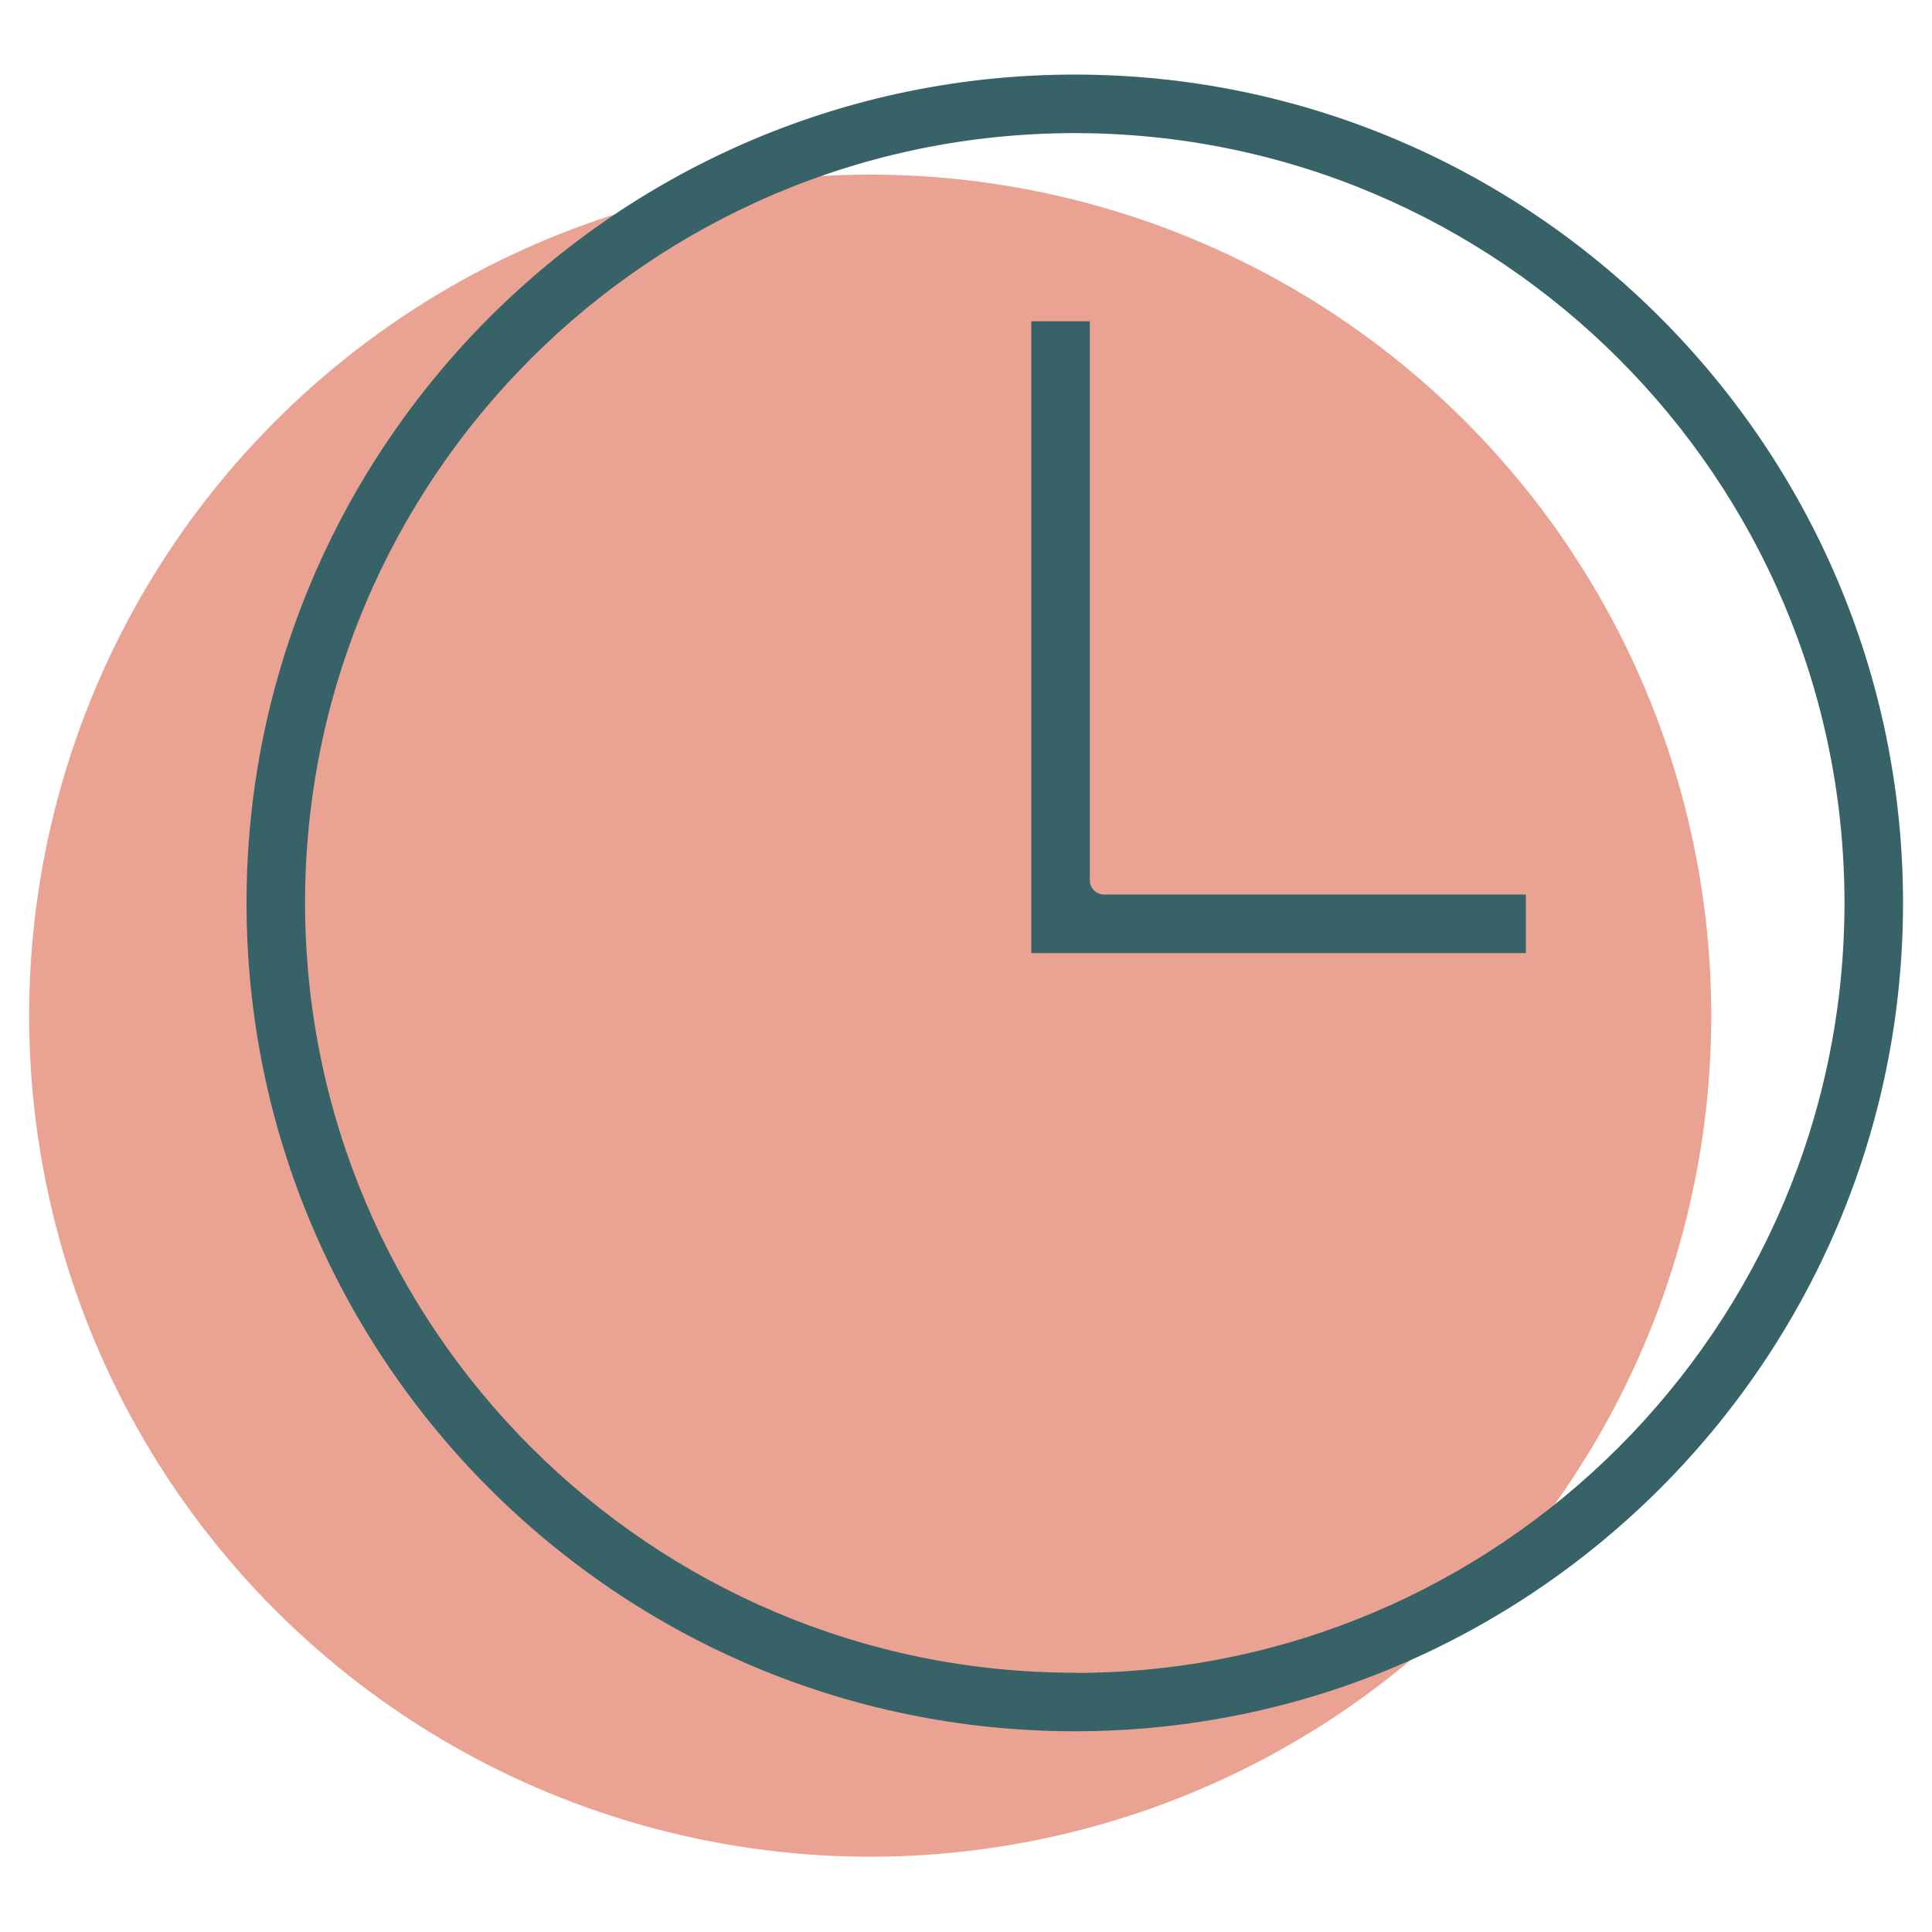
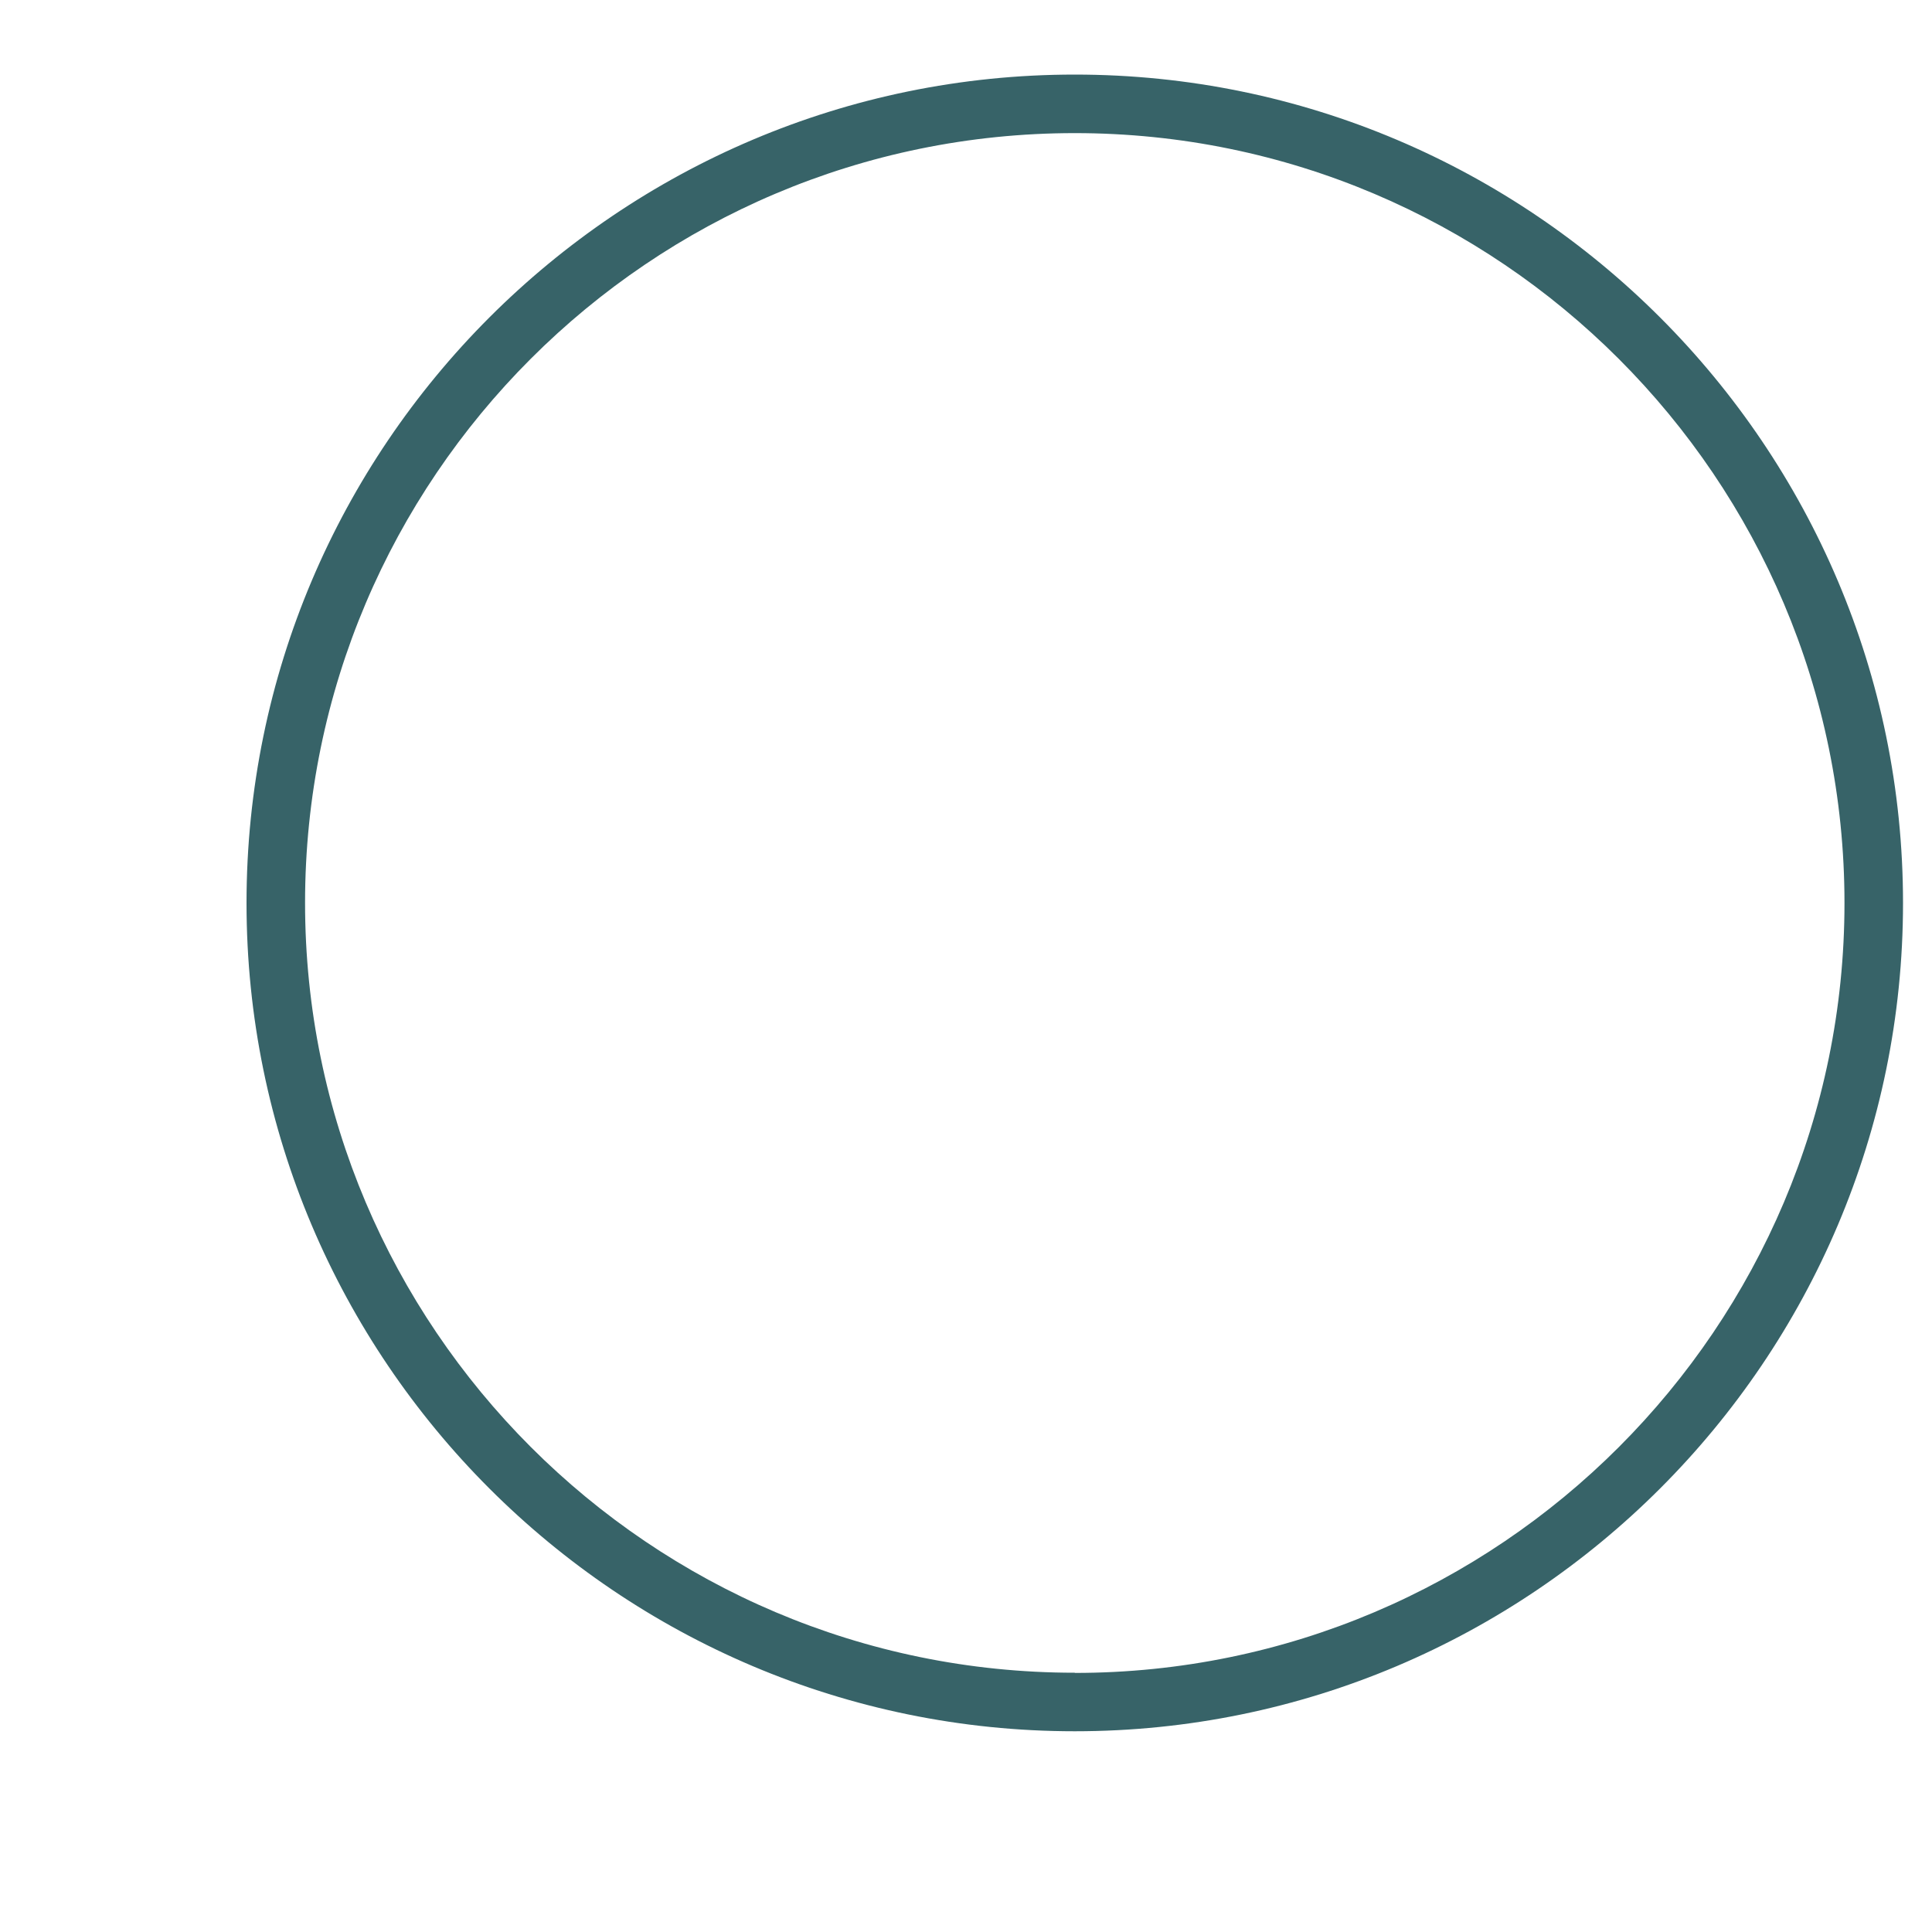
<svg xmlns="http://www.w3.org/2000/svg" viewBox="0 0 100 100">
-   <circle cx="45.04" cy="52.6" fill="#e17d66" opacity=".7" r="43.54" transform="matrix(.973 -.23 .23 .973 -10.88 11.75)" />
  <g fill="#376368">
    <path d="m55.63 3.86c-23.64 0-42.87 19.23-42.87 42.88s19.23 42.87 42.87 42.87 42.87-19.23 42.87-42.87-19.23-42.88-42.87-42.88zm0 82.72c-21.97 0-39.84-17.88-39.84-39.85s17.87-39.84 39.84-39.84 39.84 17.88 39.84 39.85-17.87 39.85-39.84 39.85z" />
-     <path d="m56.41 45.57v-28.94h-3.03v32.7h25.6v-3.03h-21.84c-.4 0-.73-.33-.73-.73z" />
  </g>
</svg>